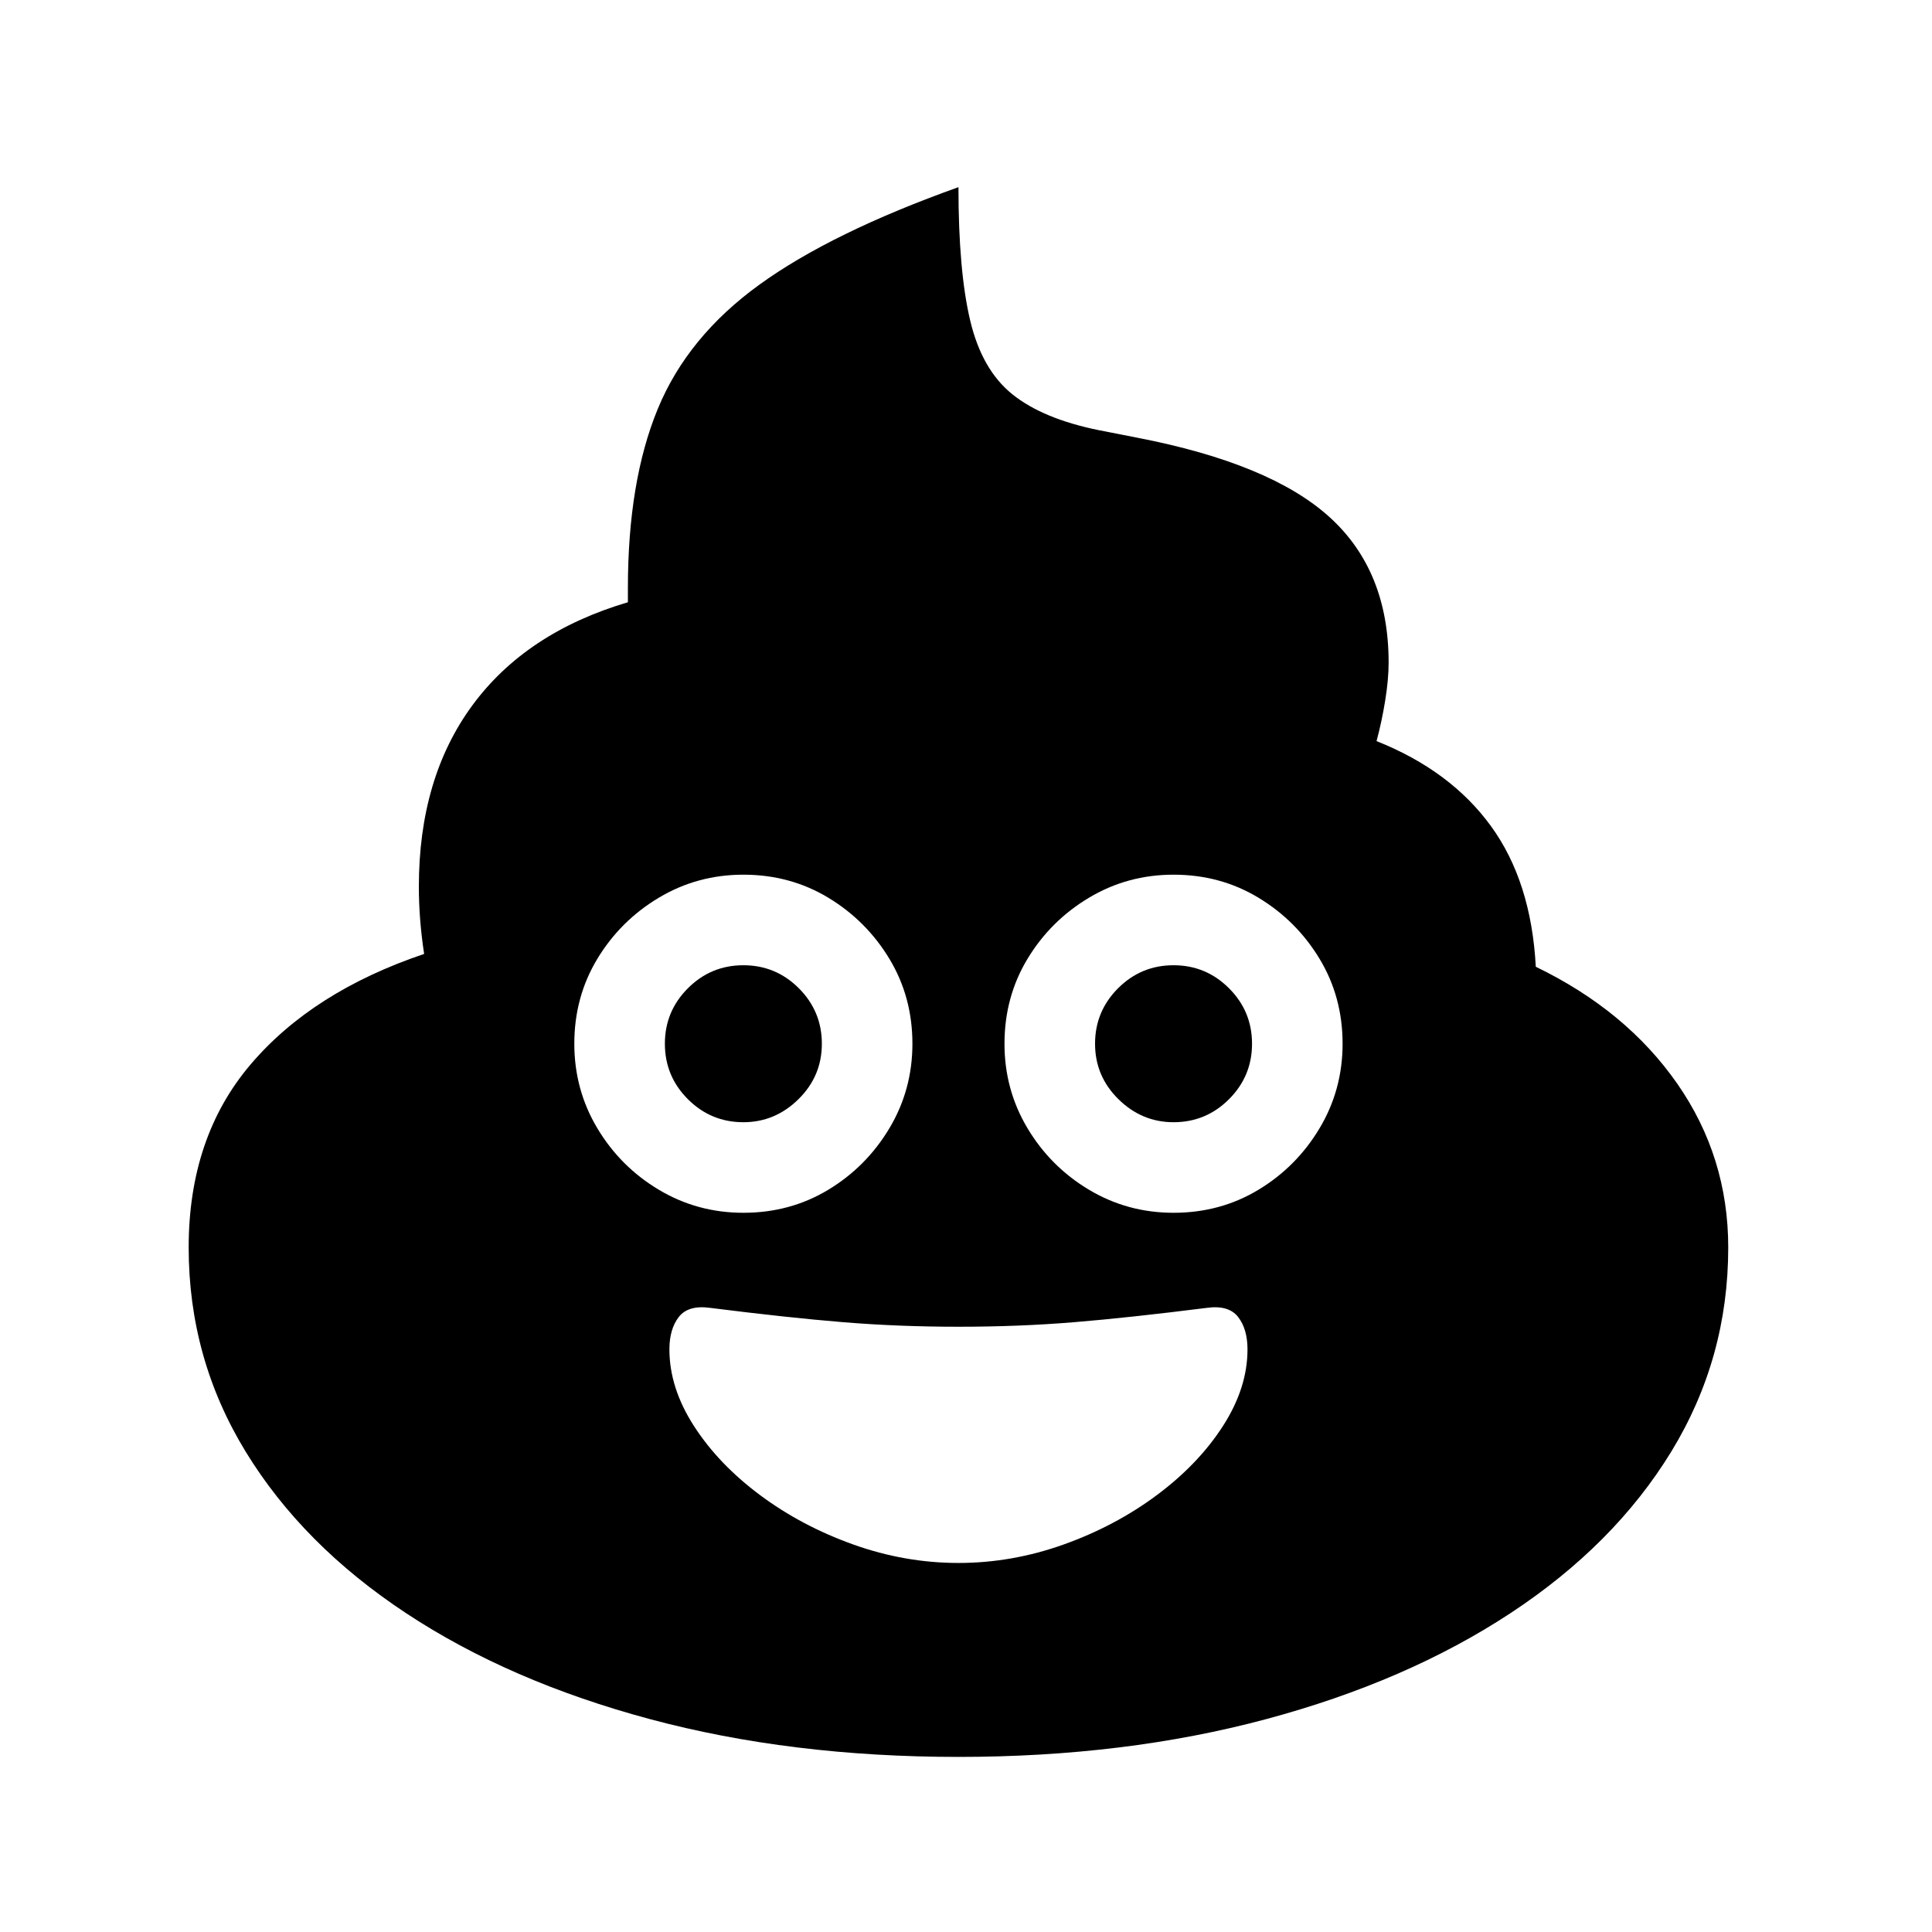
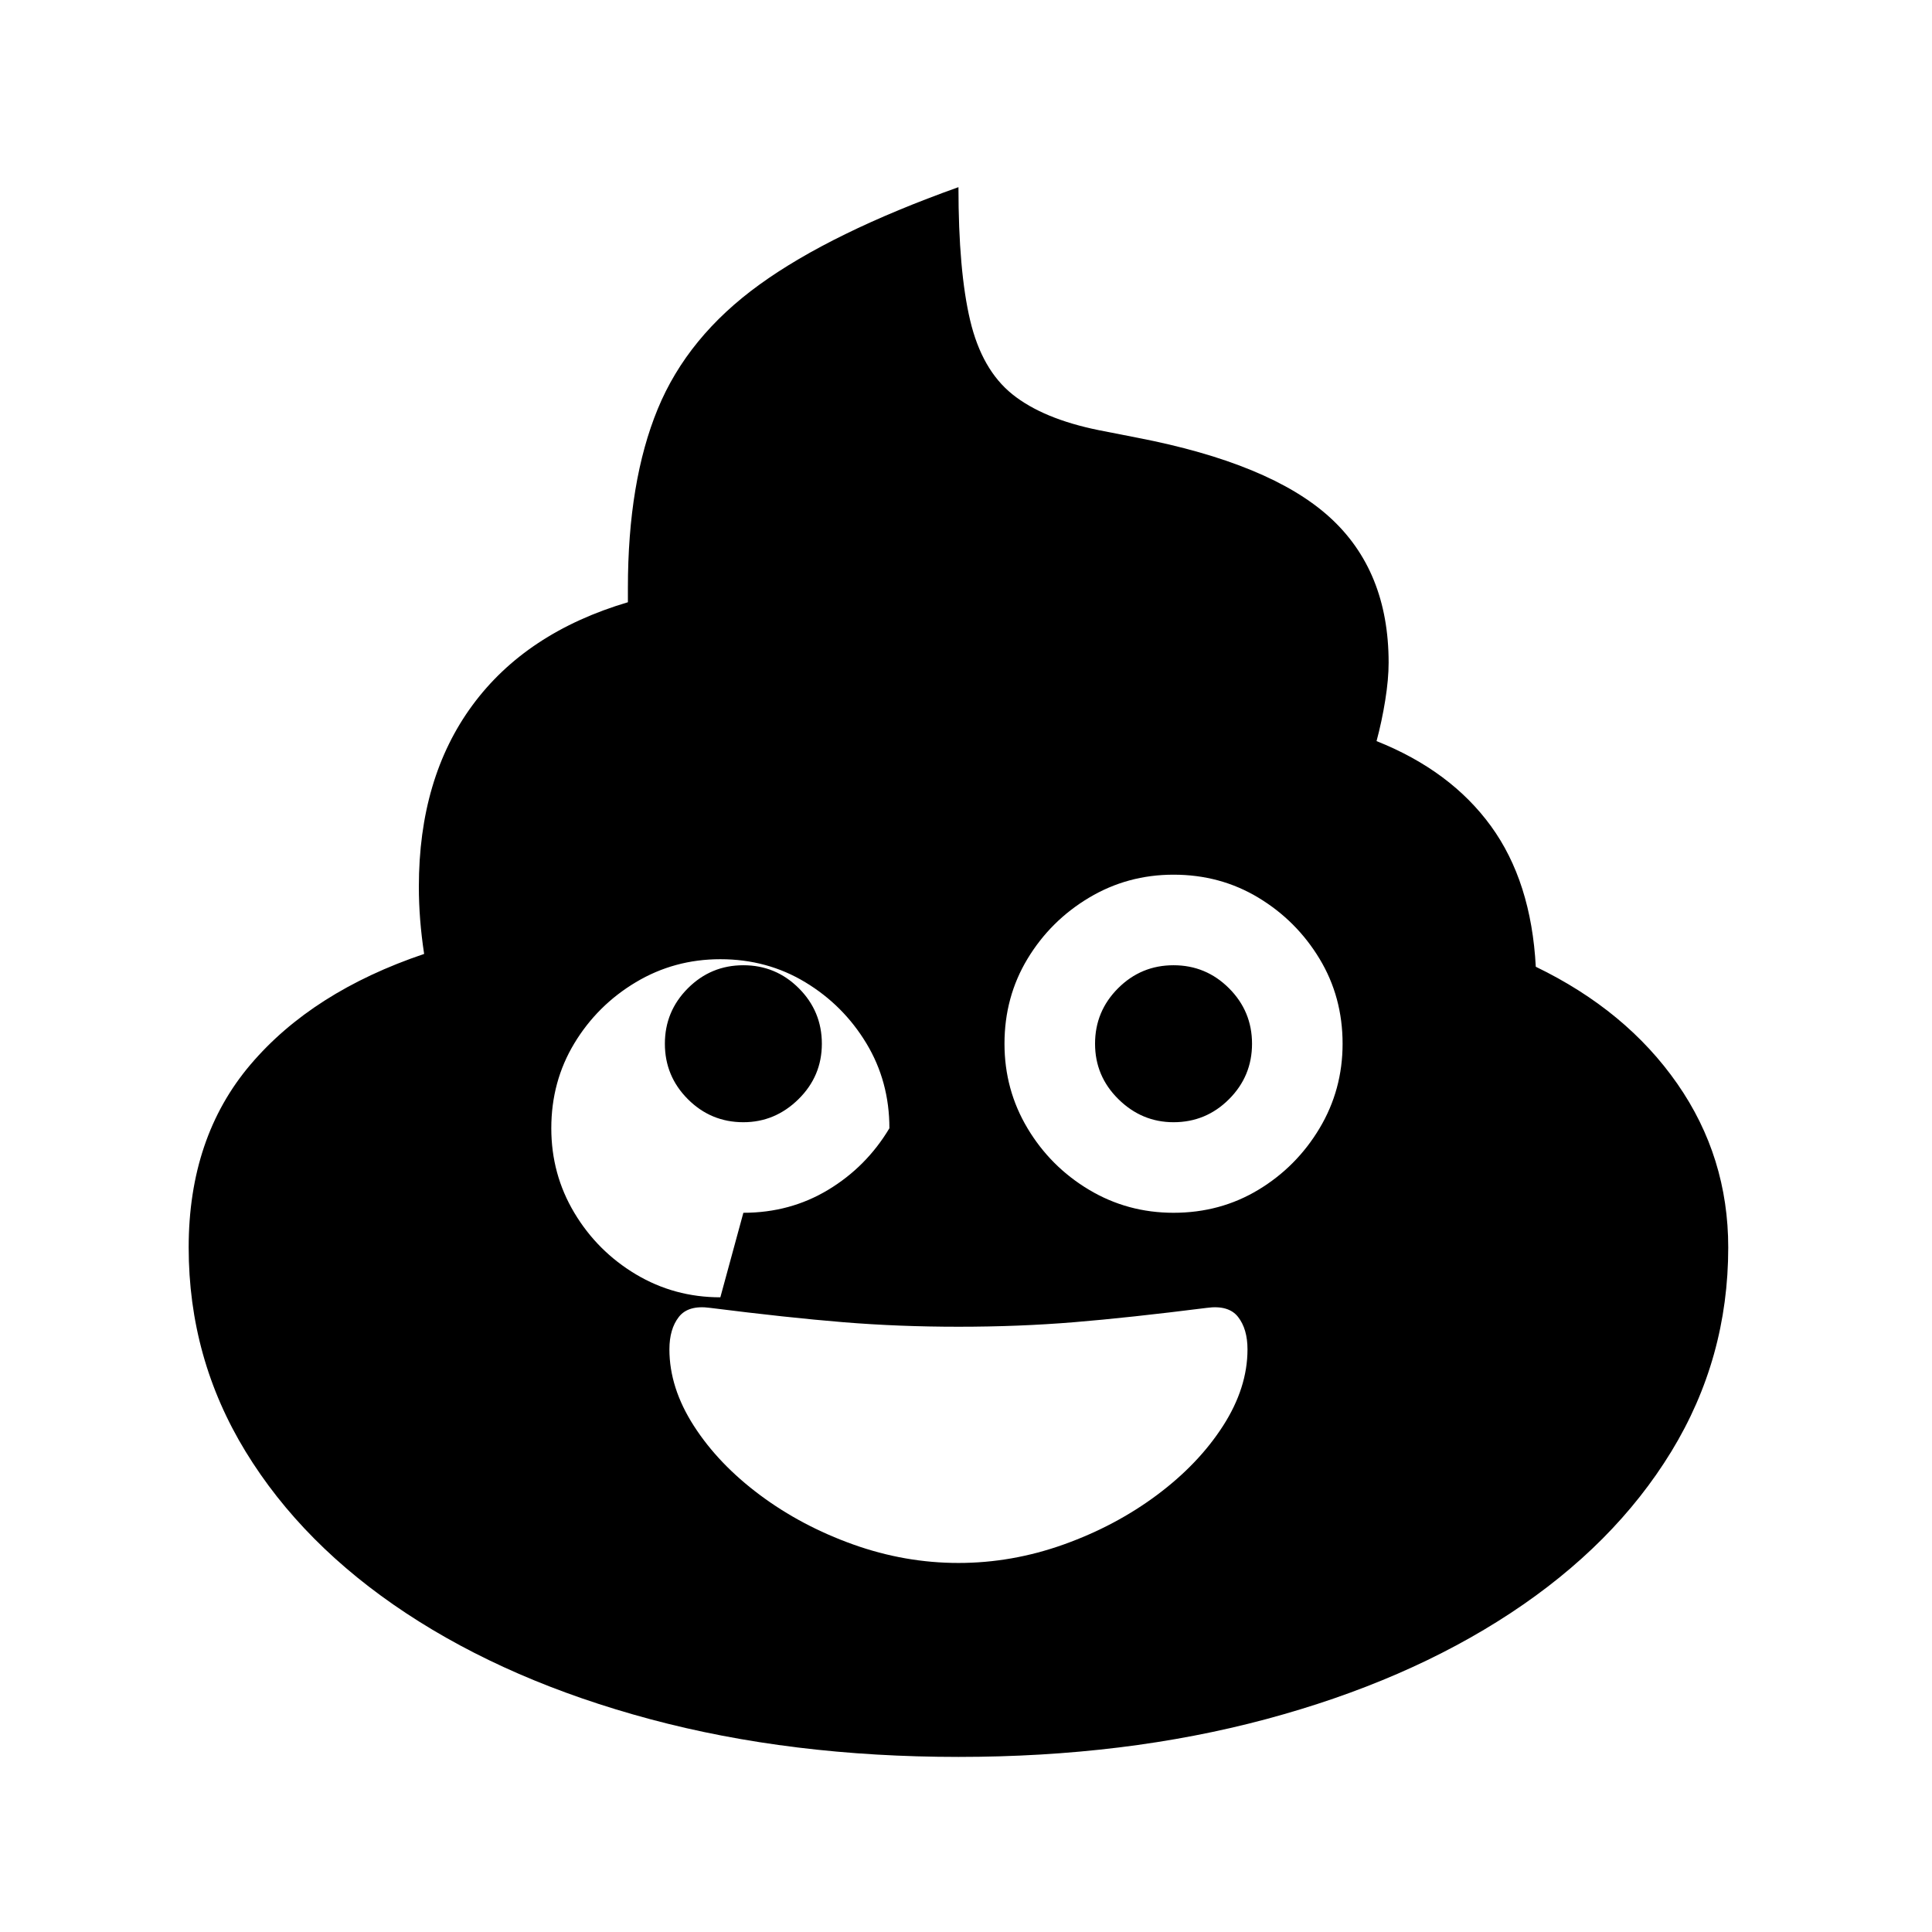
<svg xmlns="http://www.w3.org/2000/svg" version="1.1" viewBox="30 -350 2560 2560">
-   <path fill="currentColor" d="M1300 1978q-222 0 -408.5 -50t-323.5 -140.5t-212.5 -214t-75.5 -270.5q0 -146 82 -242.5t230 -146.5q-7 -46 -7 -89q0 -144 71 -240.5t206 -136.5v-10v-9q0 -141 39.5 -237t135 -165t263.5 -129q0 111 15.5 176.5t56 98t114.5 47.5l51 10q176 34 254.5 105t78.5 193 q0 22 -4.5 50t-11.5 54q98 39 151.5 112.5t59.5 186.5q120 58 187.5 155t67.5 217q0 147 -75.5 270.5t-213 214t-324 140.5t-407.5 50zM1300 1721q71 0 139.5 -24.5t123.5 -65.5t87.5 -91.5t32.5 -101.5q0 -27 -12.5 -43t-41.5 -12q-103 13 -176 19t-153 6q-79 0 -152.5 -6 t-176.5 -19q-29 -4 -41.5 12t-12.5 43q0 51 32.5 101.5t87.5 91.5t123.5 65.5t139.5 24.5zM1015 1257q62 0 112.5 -30.5t81 -81.5t30.5 -112q0 -62 -30.5 -112.5t-81 -81t-112.5 -30.5q-61 0 -112 30.5t-81.5 81t-30.5 112.5q0 61 30.5 112t81.5 81.5t112 30.5zM1015 1137 q-43 0 -73.5 -30.5t-30.5 -73.5t30.5 -73.5t73.5 -30.5t73.5 30.5t30.5 73.5t-31 73.5t-73 30.5zM1585 1257q62 0 112.5 -30.5t81 -81.5t30.5 -112q0 -62 -30.5 -112.5t-81 -81t-112.5 -30.5q-61 0 -112 30.5t-81.5 81t-30.5 112.5q0 61 30.5 112t81.5 81.5t112 30.5z M1585 1137q-42 0 -73 -30.5t-31 -73.5t30.5 -73.5t73.5 -30.5t73.5 30.5t30.5 73.5t-30.5 73.5t-73.5 30.5z" />
+   <path fill="currentColor" d="M1300 1978q-222 0 -408.5 -50t-323.5 -140.5t-212.5 -214t-75.5 -270.5q0 -146 82 -242.5t230 -146.5q-7 -46 -7 -89q0 -144 71 -240.5t206 -136.5v-10v-9q0 -141 39.5 -237t135 -165t263.5 -129q0 111 15.5 176.5t56 98t114.5 47.5l51 10q176 34 254.5 105t78.5 193 q0 22 -4.5 50t-11.5 54q98 39 151.5 112.5t59.5 186.5q120 58 187.5 155t67.5 217q0 147 -75.5 270.5t-213 214t-324 140.5t-407.5 50zM1300 1721q71 0 139.5 -24.5t123.5 -65.5t87.5 -91.5t32.5 -101.5q0 -27 -12.5 -43t-41.5 -12q-103 13 -176 19t-153 6q-79 0 -152.5 -6 t-176.5 -19q-29 -4 -41.5 12t-12.5 43q0 51 32.5 101.5t87.5 91.5t123.5 65.5t139.5 24.5zM1015 1257q62 0 112.5 -30.5t81 -81.5q0 -62 -30.5 -112.5t-81 -81t-112.5 -30.5q-61 0 -112 30.5t-81.5 81t-30.5 112.5q0 61 30.5 112t81.5 81.5t112 30.5zM1015 1137 q-43 0 -73.5 -30.5t-30.5 -73.5t30.5 -73.5t73.5 -30.5t73.5 30.5t30.5 73.5t-31 73.5t-73 30.5zM1585 1257q62 0 112.5 -30.5t81 -81.5t30.5 -112q0 -62 -30.5 -112.5t-81 -81t-112.5 -30.5q-61 0 -112 30.5t-81.5 81t-30.5 112.5q0 61 30.5 112t81.5 81.5t112 30.5z M1585 1137q-42 0 -73 -30.5t-31 -73.5t30.5 -73.5t73.5 -30.5t73.5 30.5t30.5 73.5t-30.5 73.5t-73.5 30.5z" />
</svg>